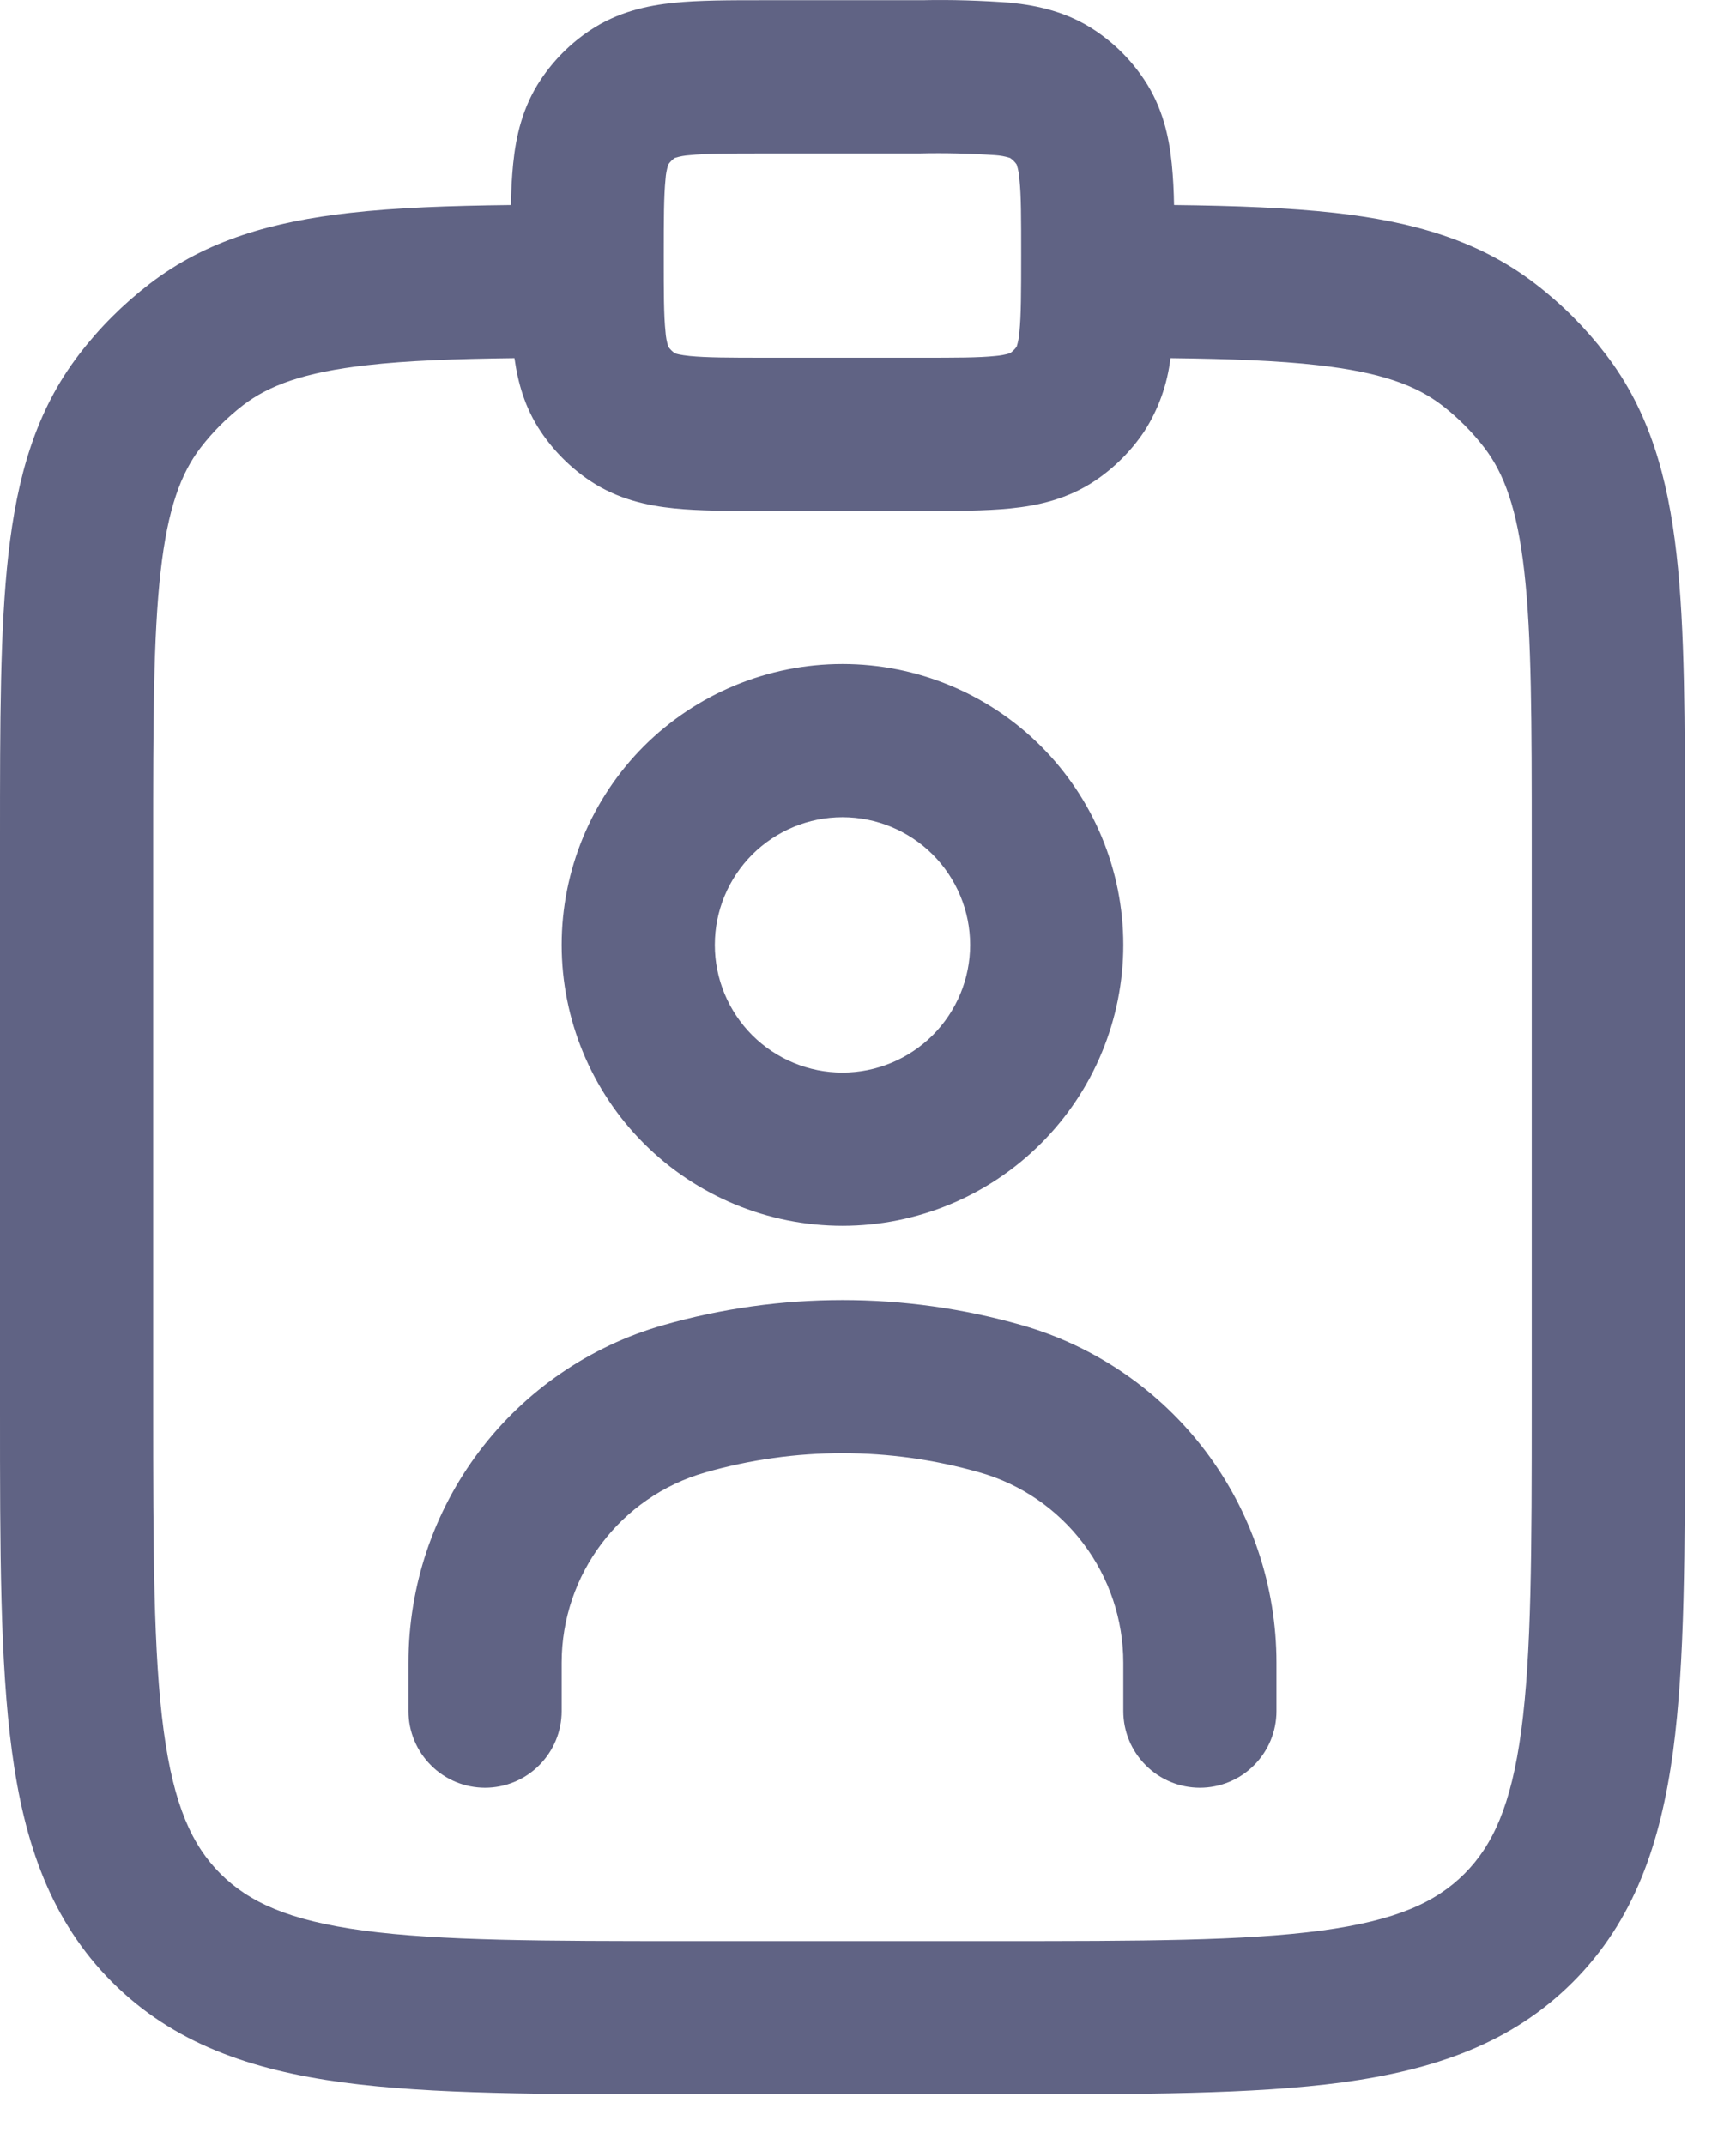
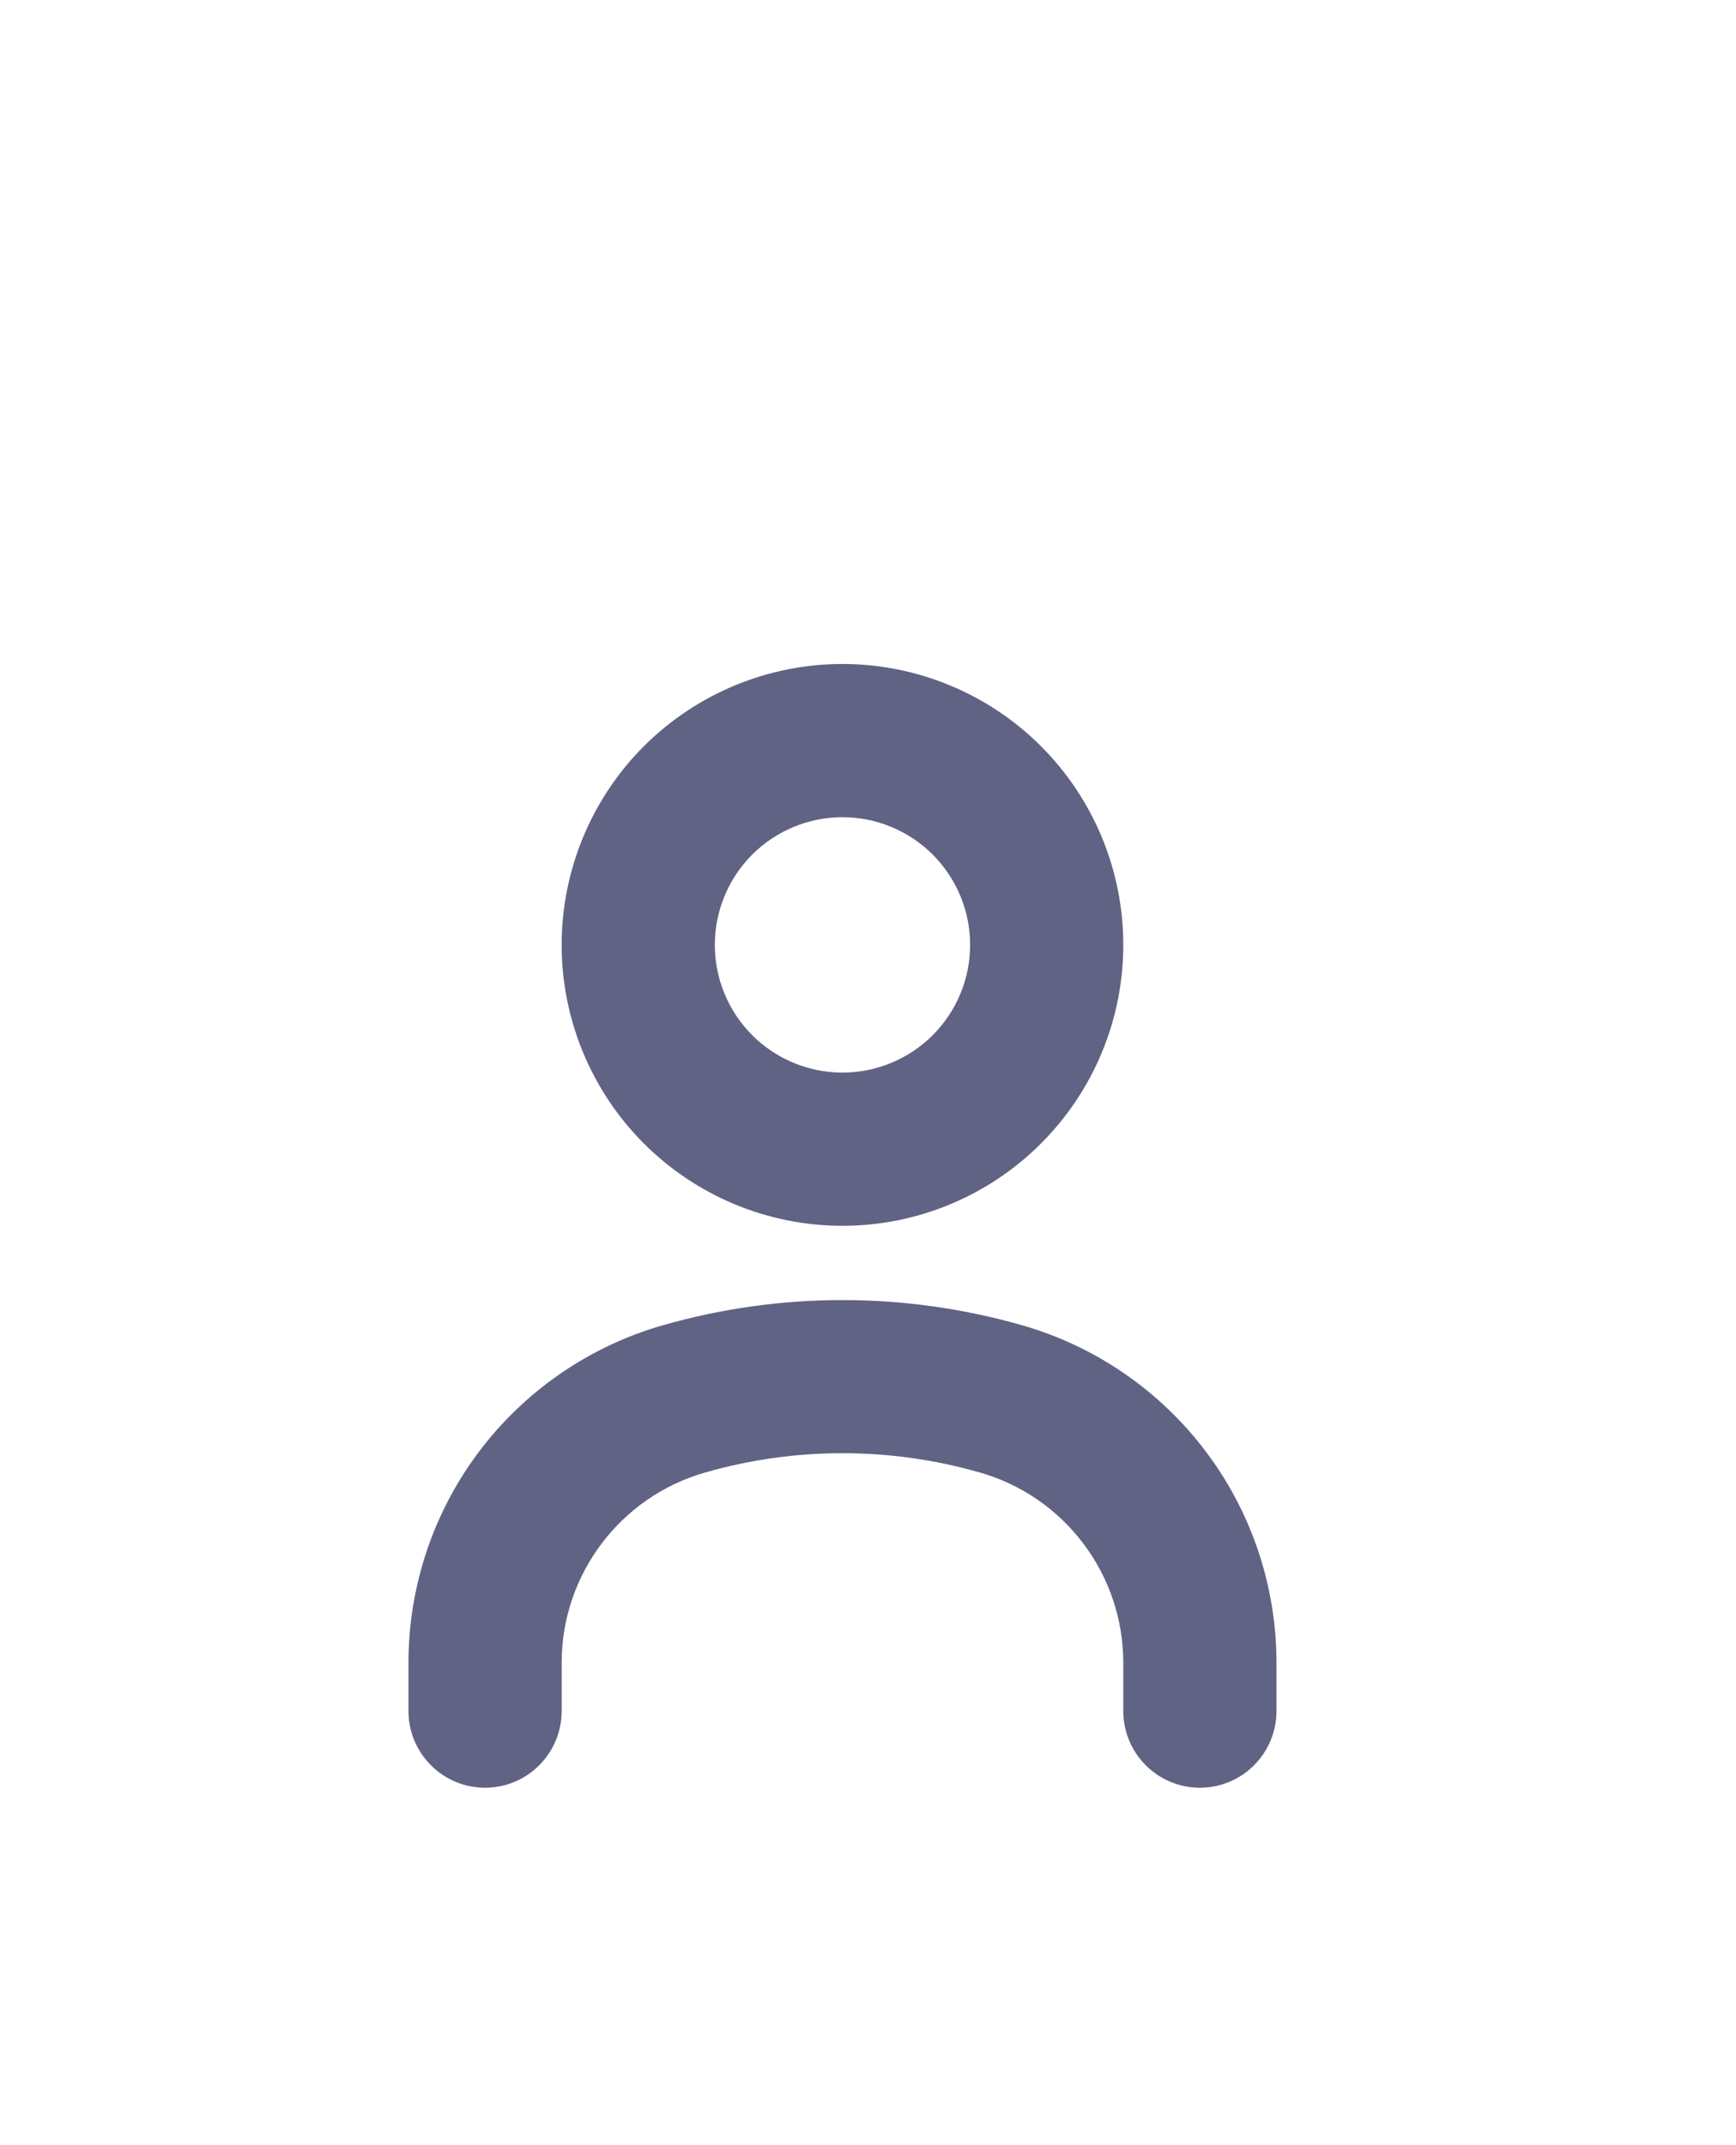
<svg xmlns="http://www.w3.org/2000/svg" width="17" height="21" viewBox="0 0 17 21" fill="none">
  <path fill-rule="evenodd" clip-rule="evenodd" d="M5.5 9.25C5.5 8.521 5.79 7.821 6.305 7.305C6.821 6.79 7.521 6.5 8.25 6.5C8.979 6.5 9.679 6.79 10.194 7.305C10.71 7.821 11 8.521 11 9.25C11 9.979 10.71 10.679 10.194 11.194C9.679 11.71 8.979 12 8.25 12C7.521 12 6.821 11.71 6.305 11.194C5.79 10.679 5.5 9.979 5.5 9.25ZM8.25 8C7.918 8 7.601 8.132 7.366 8.366C7.132 8.601 7 8.918 7 9.25C7 9.582 7.132 9.899 7.366 10.134C7.601 10.368 7.918 10.5 8.25 10.5C8.582 10.5 8.899 10.368 9.134 10.134C9.368 9.899 9.5 9.582 9.5 9.25C9.5 8.918 9.368 8.601 9.134 8.366C8.899 8.132 8.582 8 8.25 8Z" fill="#606384" />
  <path d="M5.5 16.278C5.5 15.413 6.074 14.653 6.905 14.415C7.784 14.163 8.716 14.163 9.595 14.415C10 14.53 10.356 14.775 10.609 15.111C10.863 15.447 11 15.857 11 16.278V16.751C11 16.95 11.079 17.14 11.22 17.281C11.36 17.422 11.551 17.501 11.75 17.501C11.949 17.501 12.14 17.422 12.28 17.281C12.421 17.14 12.5 16.95 12.5 16.751V16.278C12.5 15.531 12.257 14.804 11.807 14.208C11.357 13.612 10.725 13.178 10.007 12.973C8.859 12.645 7.641 12.645 6.493 12.973C5.775 13.178 5.143 13.612 4.693 14.208C4.243 14.804 4 15.531 4 16.278V16.751C4 16.95 4.079 17.14 4.22 17.281C4.36 17.422 4.551 17.501 4.75 17.501C4.949 17.501 5.14 17.422 5.28 17.281C5.421 17.14 5.5 16.95 5.5 16.751V16.278Z" fill="#606384" />
-   <path fill-rule="evenodd" clip-rule="evenodd" d="M7.467 0.002C7.144 0.002 6.848 0.002 6.603 0.027C6.336 0.054 6.048 0.117 5.778 0.297C5.587 0.424 5.423 0.588 5.295 0.78C5.115 1.05 5.052 1.338 5.025 1.605C5.012 1.738 5.005 1.872 5.003 2.007C4.401 2.014 3.878 2.033 3.426 2.084C2.672 2.169 2.023 2.35 1.467 2.777C1.207 2.977 0.974 3.209 0.775 3.469C0.348 4.025 0.167 4.674 0.082 5.429C1.49012e-08 6.158 0 7.072 0 8.207V13.807C0 15.174 1.04308e-07 16.277 0.117 17.144C0.237 18.044 0.497 18.802 1.098 19.404C1.7 20.006 2.458 20.264 3.358 20.386C4.225 20.502 5.328 20.502 6.695 20.502H9.805C11.172 20.502 12.275 20.502 13.142 20.386C14.042 20.264 14.8 20.006 15.402 19.404C16.004 18.802 16.262 18.044 16.384 17.144C16.5 16.277 16.5 15.174 16.5 13.807V8.207C16.5 7.072 16.5 6.157 16.418 5.428C16.333 4.674 16.152 4.025 15.725 3.469C15.526 3.209 15.293 2.976 15.033 2.777C14.477 2.35 13.828 2.169 13.073 2.084C12.622 2.034 12.099 2.014 11.497 2.007C11.495 1.872 11.488 1.738 11.475 1.605C11.448 1.338 11.385 1.05 11.205 0.78C11.077 0.588 10.913 0.424 10.722 0.297C10.452 0.117 10.164 0.054 9.897 0.027C9.61 0.005 9.321 -0.004 9.033 0.002H7.467ZM11.462 3.506C12.044 3.513 12.512 3.53 12.906 3.575C13.526 3.645 13.868 3.774 14.12 3.967C14.276 4.087 14.415 4.227 14.535 4.382C14.728 4.634 14.857 4.976 14.927 5.596C14.999 6.232 15 7.062 15 8.252V13.752C15 15.187 14.998 16.188 14.897 16.944C14.798 17.678 14.617 18.066 14.341 18.343C14.064 18.62 13.676 18.8 12.941 18.899C12.187 19 11.185 19.002 9.75 19.002H6.75C5.315 19.002 4.313 19 3.558 18.899C2.824 18.8 2.436 18.619 2.159 18.343C1.882 18.066 1.702 17.678 1.603 16.943C1.502 16.188 1.5 15.187 1.5 13.752V8.252C1.5 7.062 1.501 6.232 1.573 5.596C1.643 4.976 1.772 4.634 1.965 4.382C2.085 4.226 2.225 4.087 2.38 3.967C2.632 3.774 2.974 3.645 3.594 3.575C3.988 3.53 4.456 3.513 5.038 3.506C5.071 3.742 5.138 3.99 5.295 4.224C5.423 4.415 5.587 4.579 5.778 4.707C6.048 4.887 6.336 4.95 6.603 4.977C6.848 5.002 7.144 5.002 7.467 5.002H9.033C9.356 5.002 9.652 5.002 9.897 4.977C10.164 4.95 10.452 4.887 10.722 4.707C10.913 4.579 11.077 4.415 11.205 4.224C11.345 4.007 11.432 3.761 11.462 3.506ZM6.754 1.519C6.704 1.522 6.655 1.531 6.608 1.546C6.583 1.563 6.561 1.585 6.544 1.611C6.529 1.658 6.52 1.706 6.517 1.756C6.501 1.916 6.5 2.136 6.5 2.502C6.5 2.869 6.5 3.087 6.517 3.248C6.52 3.297 6.529 3.345 6.544 3.393C6.561 3.419 6.584 3.441 6.609 3.458C6.619 3.463 6.659 3.475 6.754 3.485C6.914 3.501 7.134 3.502 7.5 3.502H9C9.367 3.502 9.585 3.502 9.746 3.485C9.795 3.481 9.844 3.472 9.891 3.458C9.916 3.44 9.939 3.418 9.956 3.393C9.971 3.345 9.98 3.297 9.983 3.248C9.999 3.088 10 2.868 10 2.502C10 2.135 10 1.917 9.983 1.756C9.98 1.706 9.971 1.658 9.956 1.611C9.939 1.585 9.916 1.563 9.891 1.546C9.844 1.531 9.795 1.522 9.746 1.519C9.498 1.502 9.249 1.496 9 1.502H7.5C7.133 1.502 6.915 1.502 6.754 1.519Z" fill="#606384" />
</svg>